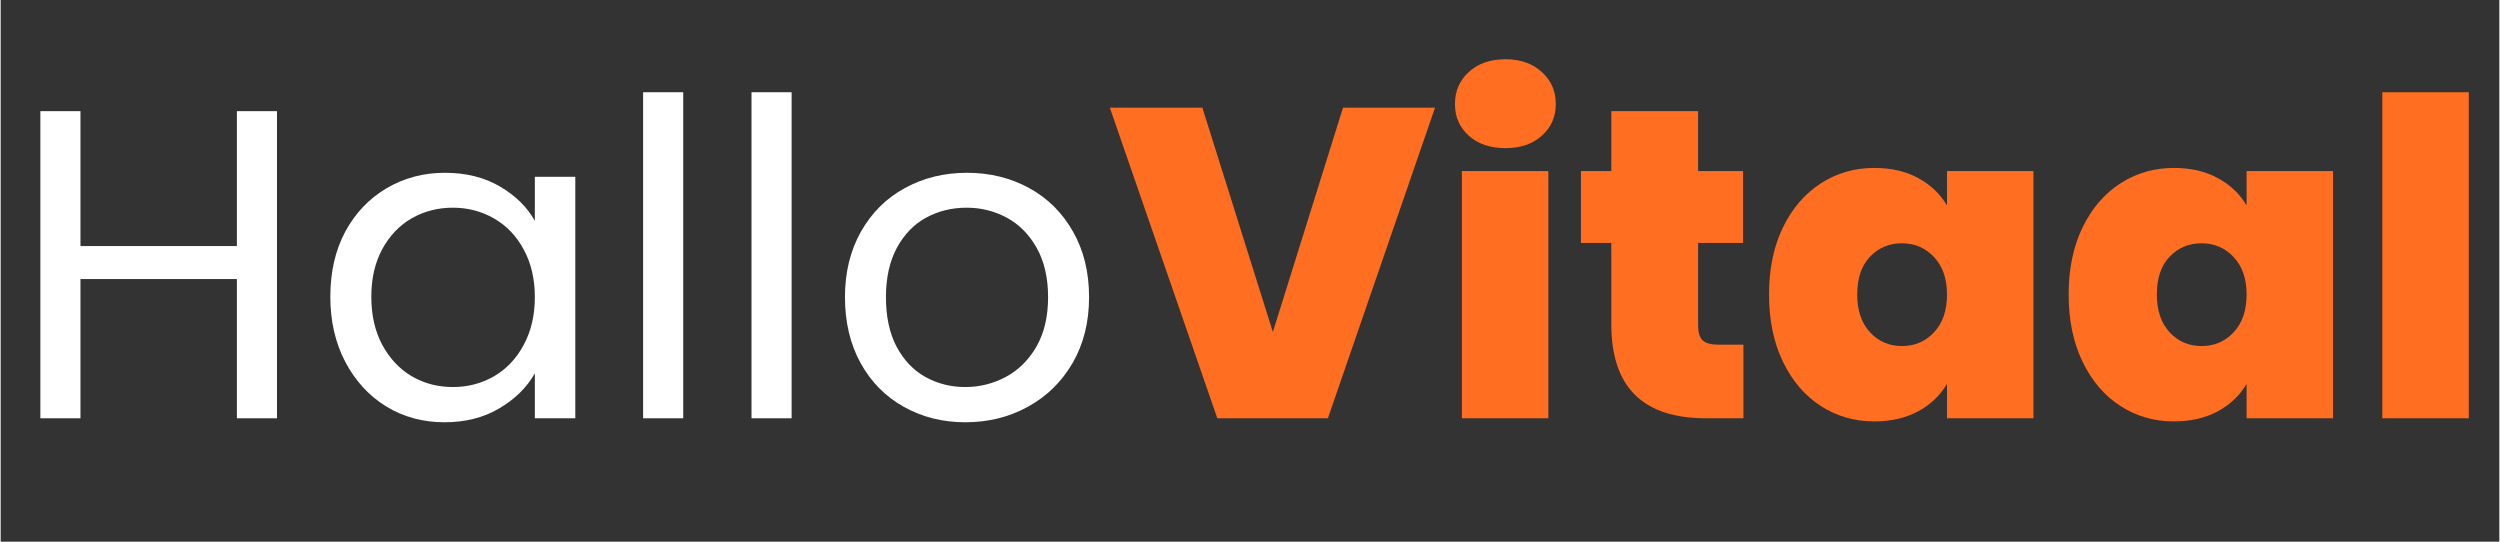
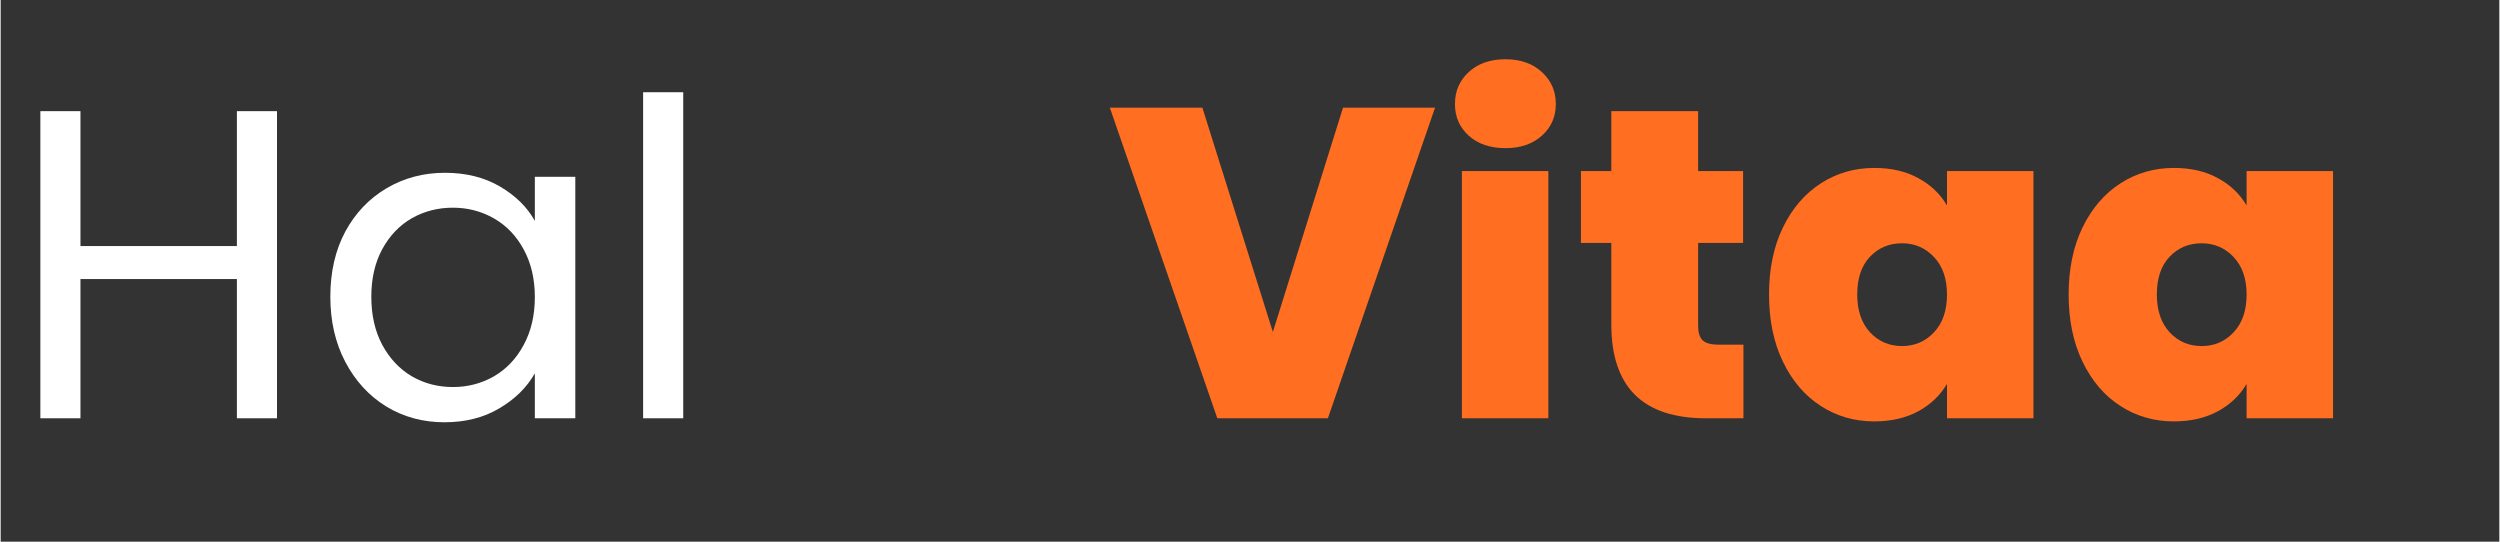
<svg xmlns="http://www.w3.org/2000/svg" version="1.0" preserveAspectRatio="xMidYMid meet" height="65" viewBox="0 0 224.88 48.75" zoomAndPan="magnify" width="300">
  <rect x="0" y="0" width="224.88" height="48.75" fill="#333333" stroke="none" />
  <defs>
    <g />
  </defs>
  <g fill-opacity="1" fill="#ffffff">
    <g transform="translate(0.526, 37.645)">
      <g>
        <path d="M 24.344 -27.641 L 24.344 0 L 20.734 0 L 20.734 -12.531 L 6.656 -12.531 L 6.656 0 L 3.047 0 L 3.047 -27.641 L 6.656 -27.641 L 6.656 -15.5 L 20.734 -15.5 L 20.734 -27.641 Z M 24.344 -27.641" />
      </g>
    </g>
  </g>
  <g fill-opacity="1" fill="#ffffff">
    <g transform="translate(27.967, 37.645)">
      <g>
        <path d="M 1.703 -10.938 C 1.703 -13.164 2.148 -15.117 3.047 -16.797 C 3.953 -18.473 5.191 -19.773 6.766 -20.703 C 8.336 -21.629 10.086 -22.094 12.016 -22.094 C 13.922 -22.094 15.57 -21.68 16.969 -20.859 C 18.375 -20.035 19.422 -19.004 20.109 -17.766 L 20.109 -21.734 L 23.75 -21.734 L 23.75 0 L 20.109 0 L 20.109 -4.047 C 19.391 -2.773 18.32 -1.723 16.906 -0.891 C 15.5 -0.055 13.852 0.359 11.969 0.359 C 10.039 0.359 8.297 -0.113 6.734 -1.062 C 5.18 -2.02 3.953 -3.359 3.047 -5.078 C 2.148 -6.797 1.703 -8.75 1.703 -10.938 Z M 20.109 -10.906 C 20.109 -12.539 19.773 -13.969 19.109 -15.188 C 18.453 -16.406 17.562 -17.336 16.438 -17.984 C 15.312 -18.629 14.078 -18.953 12.734 -18.953 C 11.379 -18.953 10.145 -18.633 9.031 -18 C 7.926 -17.363 7.039 -16.438 6.375 -15.219 C 5.719 -14.008 5.391 -12.582 5.391 -10.938 C 5.391 -9.281 5.719 -7.836 6.375 -6.609 C 7.039 -5.379 7.926 -4.438 9.031 -3.781 C 10.145 -3.133 11.379 -2.812 12.734 -2.812 C 14.078 -2.812 15.312 -3.133 16.438 -3.781 C 17.562 -4.438 18.453 -5.379 19.109 -6.609 C 19.773 -7.836 20.109 -9.27 20.109 -10.906 Z M 20.109 -10.906" />
      </g>
    </g>
  </g>
  <g fill-opacity="1" fill="#ffffff">
    <g transform="translate(54.774, 37.645)">
      <g>
        <path d="M 6.656 -29.344 L 6.656 0 L 3.047 0 L 3.047 -29.344 Z M 6.656 -29.344" />
      </g>
    </g>
  </g>
  <g fill-opacity="1" fill="#ffffff">
    <g transform="translate(64.529, 37.645)">
      <g>
-         <path d="M 6.656 -29.344 L 6.656 0 L 3.047 0 L 3.047 -29.344 Z M 6.656 -29.344" />
-       </g>
+         </g>
    </g>
  </g>
  <g fill-opacity="1" fill="#ffffff">
    <g transform="translate(74.284, 37.645)">
      <g>
-         <path d="M 12.531 0.359 C 10.5 0.359 8.656 -0.102 7 -1.031 C 5.344 -1.957 4.047 -3.27 3.109 -4.969 C 2.172 -6.676 1.703 -8.656 1.703 -10.906 C 1.703 -13.125 2.18 -15.086 3.141 -16.797 C 4.109 -18.504 5.426 -19.812 7.094 -20.719 C 8.758 -21.633 10.625 -22.094 12.688 -22.094 C 14.75 -22.094 16.613 -21.633 18.281 -20.719 C 19.945 -19.812 21.258 -18.508 22.219 -16.812 C 23.188 -15.125 23.672 -13.156 23.672 -10.906 C 23.672 -8.656 23.176 -6.676 22.188 -4.969 C 21.195 -3.27 19.852 -1.957 18.156 -1.031 C 16.469 -0.102 14.594 0.359 12.531 0.359 Z M 12.531 -2.812 C 13.82 -2.812 15.035 -3.113 16.172 -3.719 C 17.316 -4.332 18.238 -5.242 18.938 -6.453 C 19.633 -7.672 19.984 -9.156 19.984 -10.906 C 19.984 -12.645 19.641 -14.125 18.953 -15.344 C 18.266 -16.562 17.363 -17.469 16.25 -18.062 C 15.145 -18.656 13.945 -18.953 12.656 -18.953 C 11.332 -18.953 10.117 -18.656 9.016 -18.062 C 7.922 -17.469 7.039 -16.562 6.375 -15.344 C 5.719 -14.125 5.391 -12.645 5.391 -10.906 C 5.391 -9.133 5.711 -7.641 6.359 -6.422 C 7.016 -5.203 7.883 -4.297 8.969 -3.703 C 10.051 -3.109 11.238 -2.812 12.531 -2.812 Z M 12.531 -2.812" />
-       </g>
+         </g>
    </g>
  </g>
  <g fill-opacity="1" fill="#ff6e21">
    <g transform="translate(99.67, 37.645)">
      <g>
        <path d="M 29.422 -27.953 L 19.781 0 L 9.828 0 L 0.156 -27.953 L 8.484 -27.953 L 14.828 -7.766 L 21.141 -27.953 Z M 29.422 -27.953" />
      </g>
    </g>
  </g>
  <g fill-opacity="1" fill="#ff6e21">
    <g transform="translate(129.292, 37.645)">
      <g>
        <path d="M 6.141 -24.312 C 4.766 -24.312 3.66 -24.688 2.828 -25.438 C 2.004 -26.188 1.594 -27.133 1.594 -28.281 C 1.594 -29.438 2.004 -30.395 2.828 -31.156 C 3.66 -31.926 4.766 -32.312 6.141 -32.312 C 7.492 -32.312 8.586 -31.926 9.422 -31.156 C 10.254 -30.395 10.672 -29.438 10.672 -28.281 C 10.672 -27.133 10.254 -26.188 9.422 -25.438 C 8.586 -24.688 7.492 -24.312 6.141 -24.312 Z M 10 -22.25 L 10 0 L 2.219 0 L 2.219 -22.25 Z M 10 -22.25" />
      </g>
    </g>
  </g>
  <g fill-opacity="1" fill="#ff6e21">
    <g transform="translate(141.505, 37.645)">
      <g>
        <path d="M 15.344 -6.625 L 15.344 0 L 11.969 0 C 6.289 0 3.453 -2.816 3.453 -8.453 L 3.453 -15.781 L 0.719 -15.781 L 0.719 -22.25 L 3.453 -22.25 L 3.453 -27.641 L 11.266 -27.641 L 11.266 -22.25 L 15.312 -22.25 L 15.312 -15.781 L 11.266 -15.781 L 11.266 -8.328 C 11.266 -7.723 11.398 -7.285 11.672 -7.016 C 11.953 -6.754 12.426 -6.625 13.094 -6.625 Z M 15.344 -6.625" />
      </g>
    </g>
  </g>
  <g fill-opacity="1" fill="#ff6e21">
    <g transform="translate(158.2, 37.645)">
      <g>
        <path d="M 0.953 -11.141 C 0.953 -13.441 1.367 -15.453 2.203 -17.172 C 3.035 -18.891 4.172 -20.211 5.609 -21.141 C 7.047 -22.066 8.648 -22.531 10.422 -22.531 C 11.961 -22.531 13.285 -22.223 14.391 -21.609 C 15.504 -21.004 16.363 -20.188 16.969 -19.156 L 16.969 -22.25 L 24.75 -22.25 L 24.75 0 L 16.969 0 L 16.969 -3.094 C 16.363 -2.062 15.5 -1.238 14.375 -0.625 C 13.25 -0.02 11.93 0.281 10.422 0.281 C 8.648 0.281 7.047 -0.18 5.609 -1.109 C 4.172 -2.035 3.035 -3.363 2.203 -5.094 C 1.367 -6.82 0.953 -8.836 0.953 -11.141 Z M 16.969 -11.141 C 16.969 -12.566 16.578 -13.691 15.797 -14.516 C 15.023 -15.336 14.066 -15.75 12.922 -15.75 C 11.766 -15.75 10.801 -15.344 10.031 -14.531 C 9.27 -13.727 8.891 -12.598 8.891 -11.141 C 8.891 -9.711 9.27 -8.582 10.031 -7.75 C 10.801 -6.914 11.766 -6.5 12.922 -6.5 C 14.066 -6.5 15.023 -6.91 15.797 -7.734 C 16.578 -8.555 16.969 -9.691 16.969 -11.141 Z M 16.969 -11.141" />
      </g>
    </g>
  </g>
  <g fill-opacity="1" fill="#ff6e21">
    <g transform="translate(185.165, 37.645)">
      <g>
        <path d="M 0.953 -11.141 C 0.953 -13.441 1.367 -15.453 2.203 -17.172 C 3.035 -18.891 4.172 -20.211 5.609 -21.141 C 7.047 -22.066 8.648 -22.531 10.422 -22.531 C 11.961 -22.531 13.285 -22.223 14.391 -21.609 C 15.504 -21.004 16.363 -20.188 16.969 -19.156 L 16.969 -22.25 L 24.75 -22.25 L 24.75 0 L 16.969 0 L 16.969 -3.094 C 16.363 -2.062 15.5 -1.238 14.375 -0.625 C 13.25 -0.02 11.93 0.281 10.422 0.281 C 8.648 0.281 7.047 -0.18 5.609 -1.109 C 4.172 -2.035 3.035 -3.363 2.203 -5.094 C 1.367 -6.82 0.953 -8.836 0.953 -11.141 Z M 16.969 -11.141 C 16.969 -12.566 16.578 -13.691 15.797 -14.516 C 15.023 -15.336 14.066 -15.75 12.922 -15.75 C 11.766 -15.75 10.801 -15.344 10.031 -14.531 C 9.27 -13.727 8.891 -12.598 8.891 -11.141 C 8.891 -9.711 9.27 -8.582 10.031 -7.75 C 10.801 -6.914 11.766 -6.5 12.922 -6.5 C 14.066 -6.5 15.023 -6.91 15.797 -7.734 C 16.578 -8.555 16.969 -9.691 16.969 -11.141 Z M 16.969 -11.141" />
      </g>
    </g>
  </g>
  <g fill-opacity="1" fill="#ff6e21">
    <g transform="translate(212.131, 37.645)">
      <g>
-         <path d="M 10 -29.344 L 10 0 L 2.219 0 L 2.219 -29.344 Z M 10 -29.344" />
-       </g>
+         </g>
    </g>
  </g>
</svg>